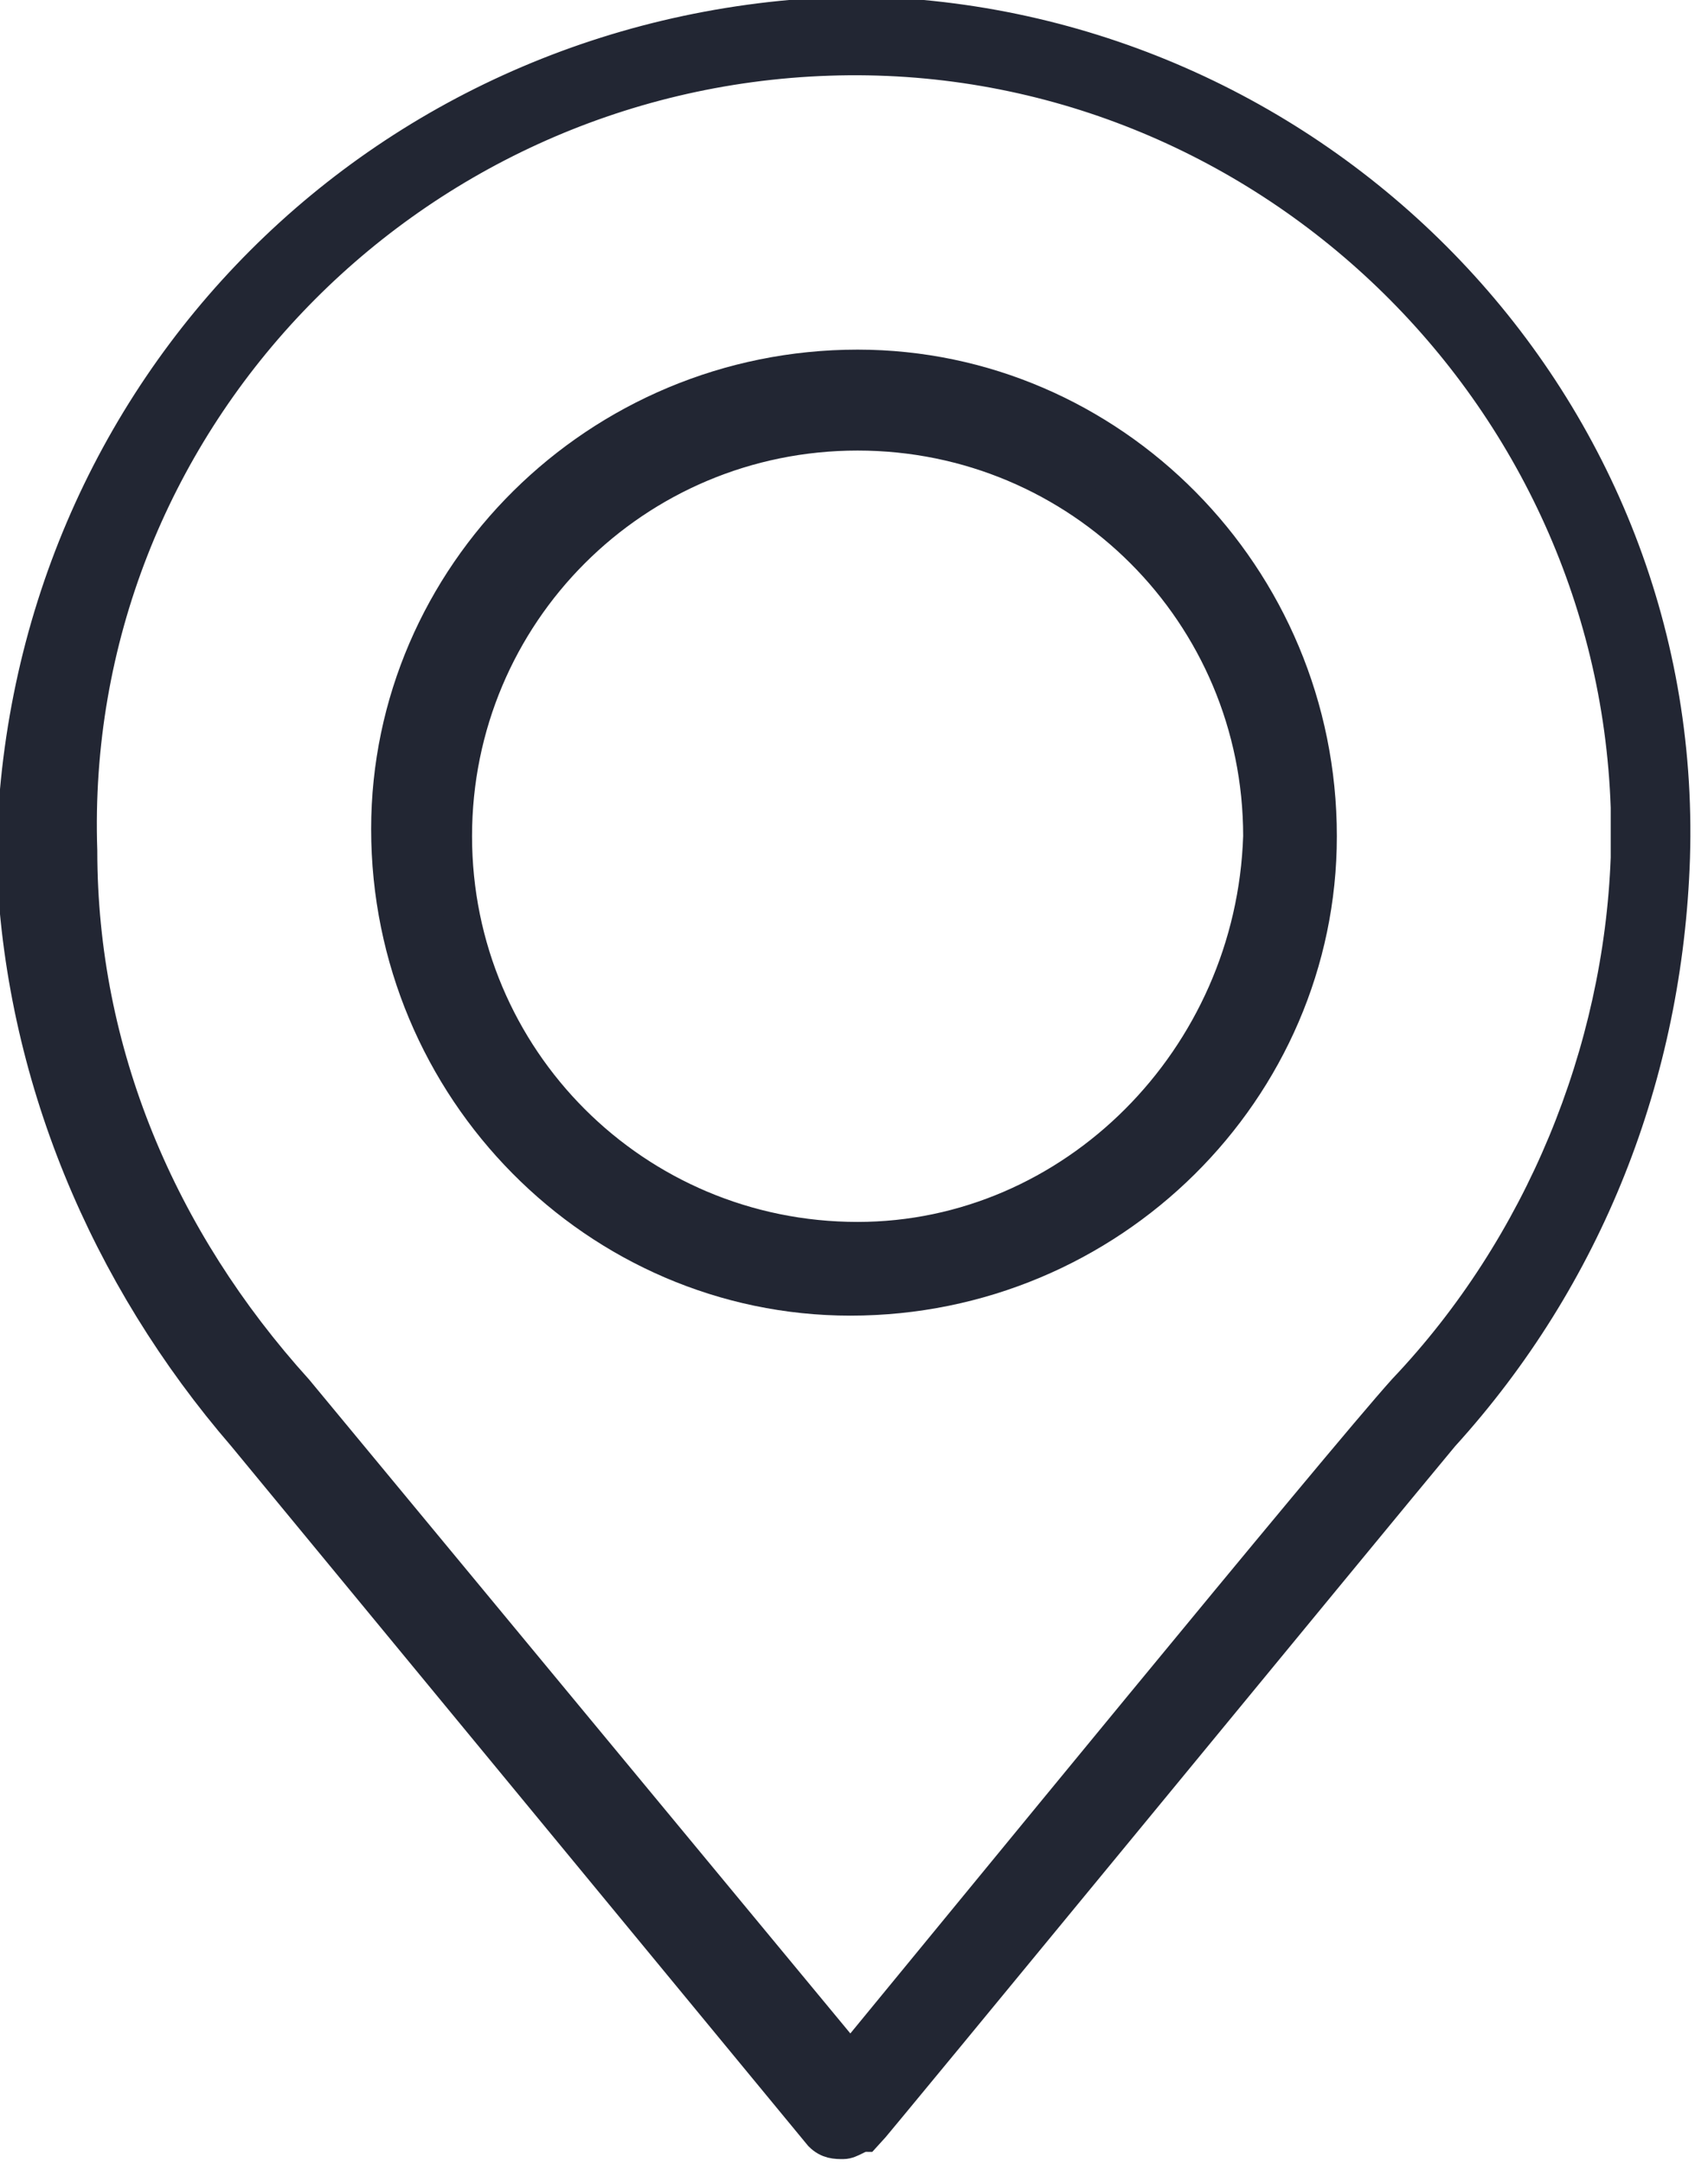
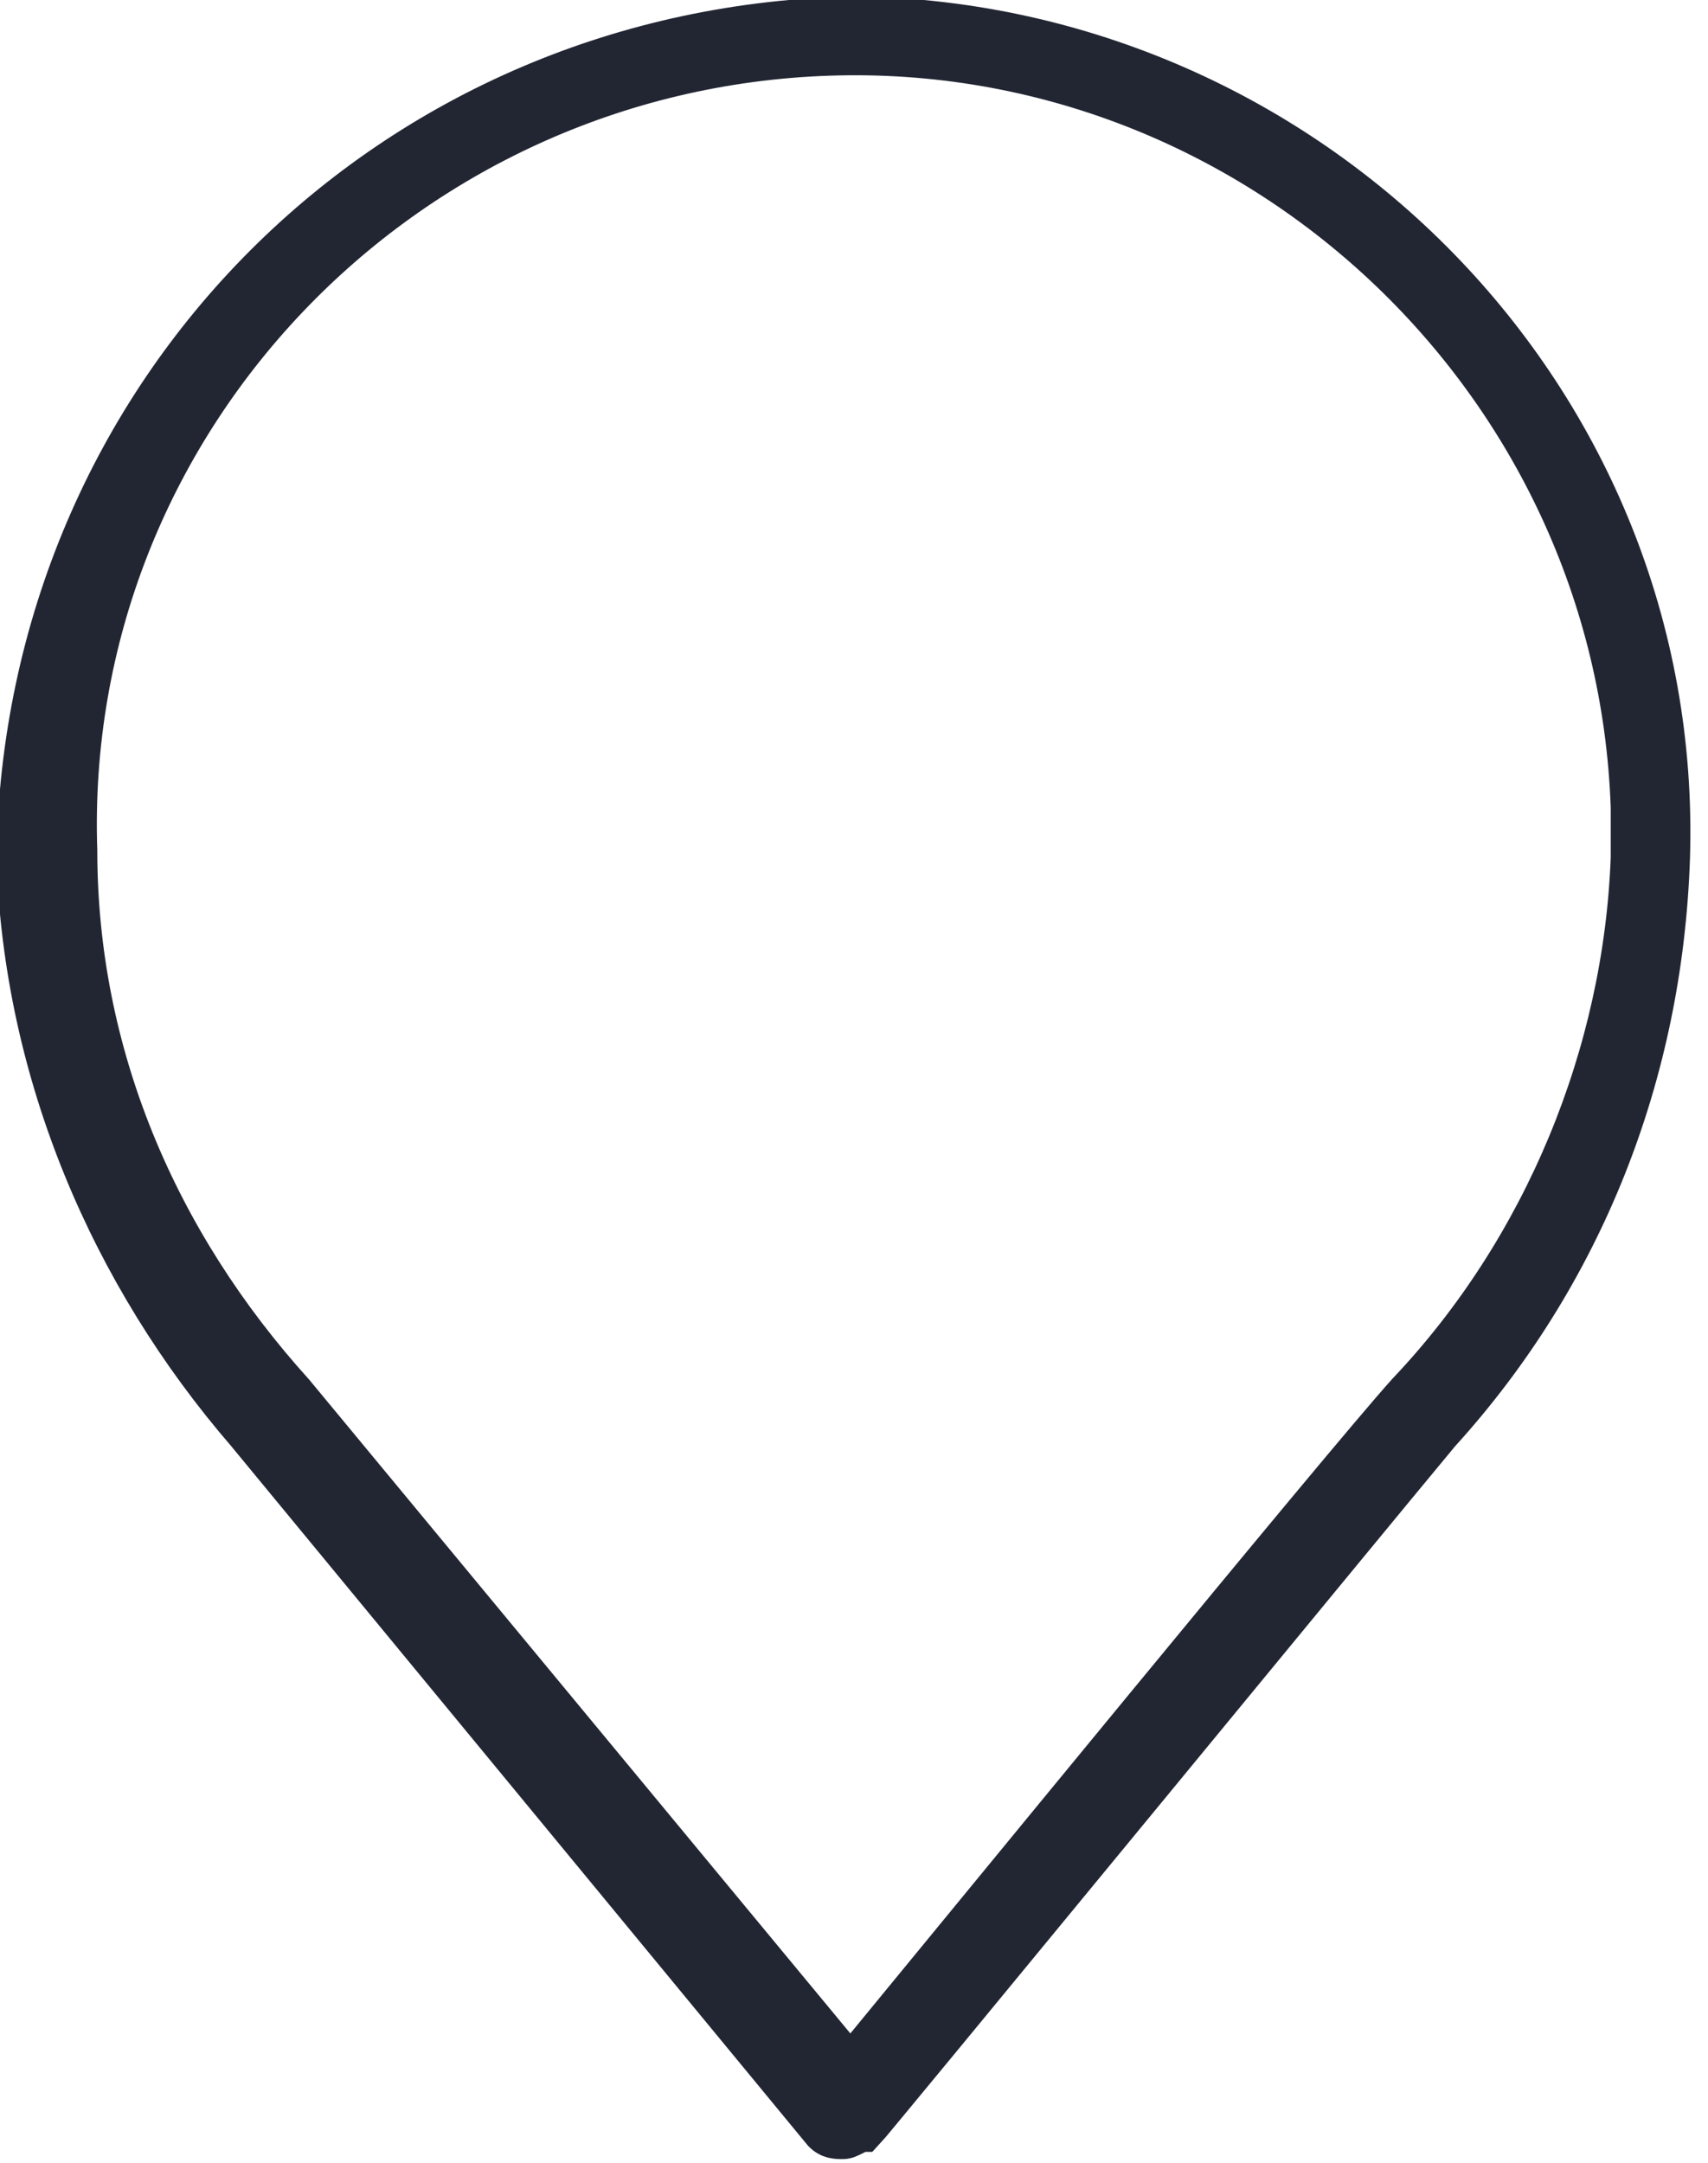
<svg xmlns="http://www.w3.org/2000/svg" version="1.1" id="レイヤー_1" x="0px" y="0px" viewBox="0 0 23.7 30" style="enable-background:new 0 0 23.7 30;" xml:space="preserve">
  <style type="text/css">
	.st0{fill:#222633;stroke:#222633;stroke-width:0.5;stroke-miterlimit:10;}
</style>
  <g id="掲載文">
    <path class="st0" d="M11.9,0.2C5.4,0.3,0.3,5.4,0.2,11.9c0.1,3,1.3,5.8,3.2,8l8,9.7c0.1,0.1,0.2,0.1,0.3,0.1c0.1,0,0.2-0.1,0.3-0.1   c0.1-0.1,7-8.5,8-9.7c2-2.2,3.1-5,3.2-8C23.4,5.5,18.2,0.3,11.9,0.2z M19.5,19.3c-0.9,1-6.3,7.6-7.7,9.3l-7.7-9.3   c-1.9-2.1-3-4.7-3-7.5C0.9,5.9,5.6,1,11.5,0.8s10.9,4.5,11.1,10.4c0,0.2,0,0.4,0,0.7C22.5,14.6,21.4,17.3,19.5,19.3z" />
-     <path class="st0" d="M11.9,5.1c-3.6,0-6.5,2.9-6.5,6.4c0,3.6,2.9,6.5,6.4,6.5c3.6,0,6.5-2.9,6.5-6.4c0,0,0,0,0,0   C18.3,8,15.4,5.1,11.9,5.1z M11.9,17.2c-3.1,0-5.6-2.5-5.6-5.6S8.8,6,11.9,6s5.6,2.5,5.6,5.6C17.4,14.7,14.9,17.2,11.9,17.2z" />
  </g>
</svg>